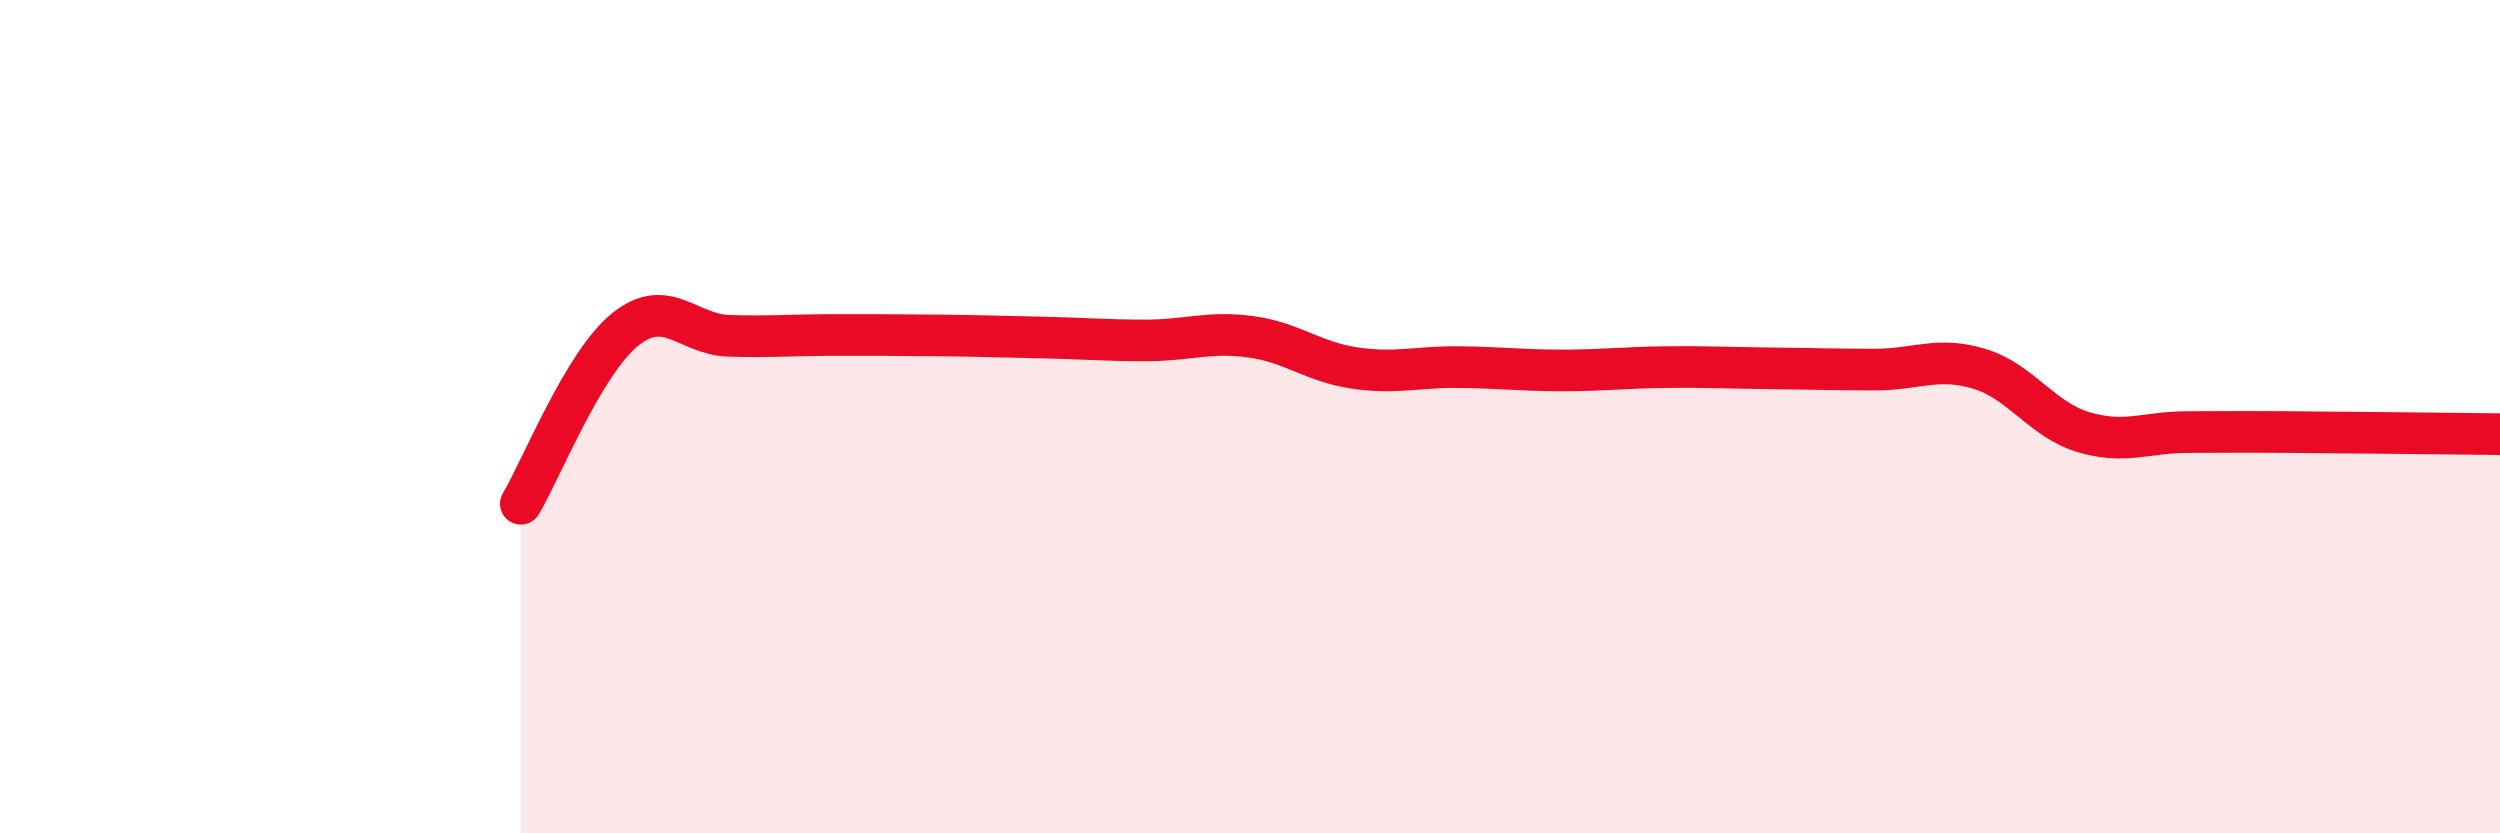
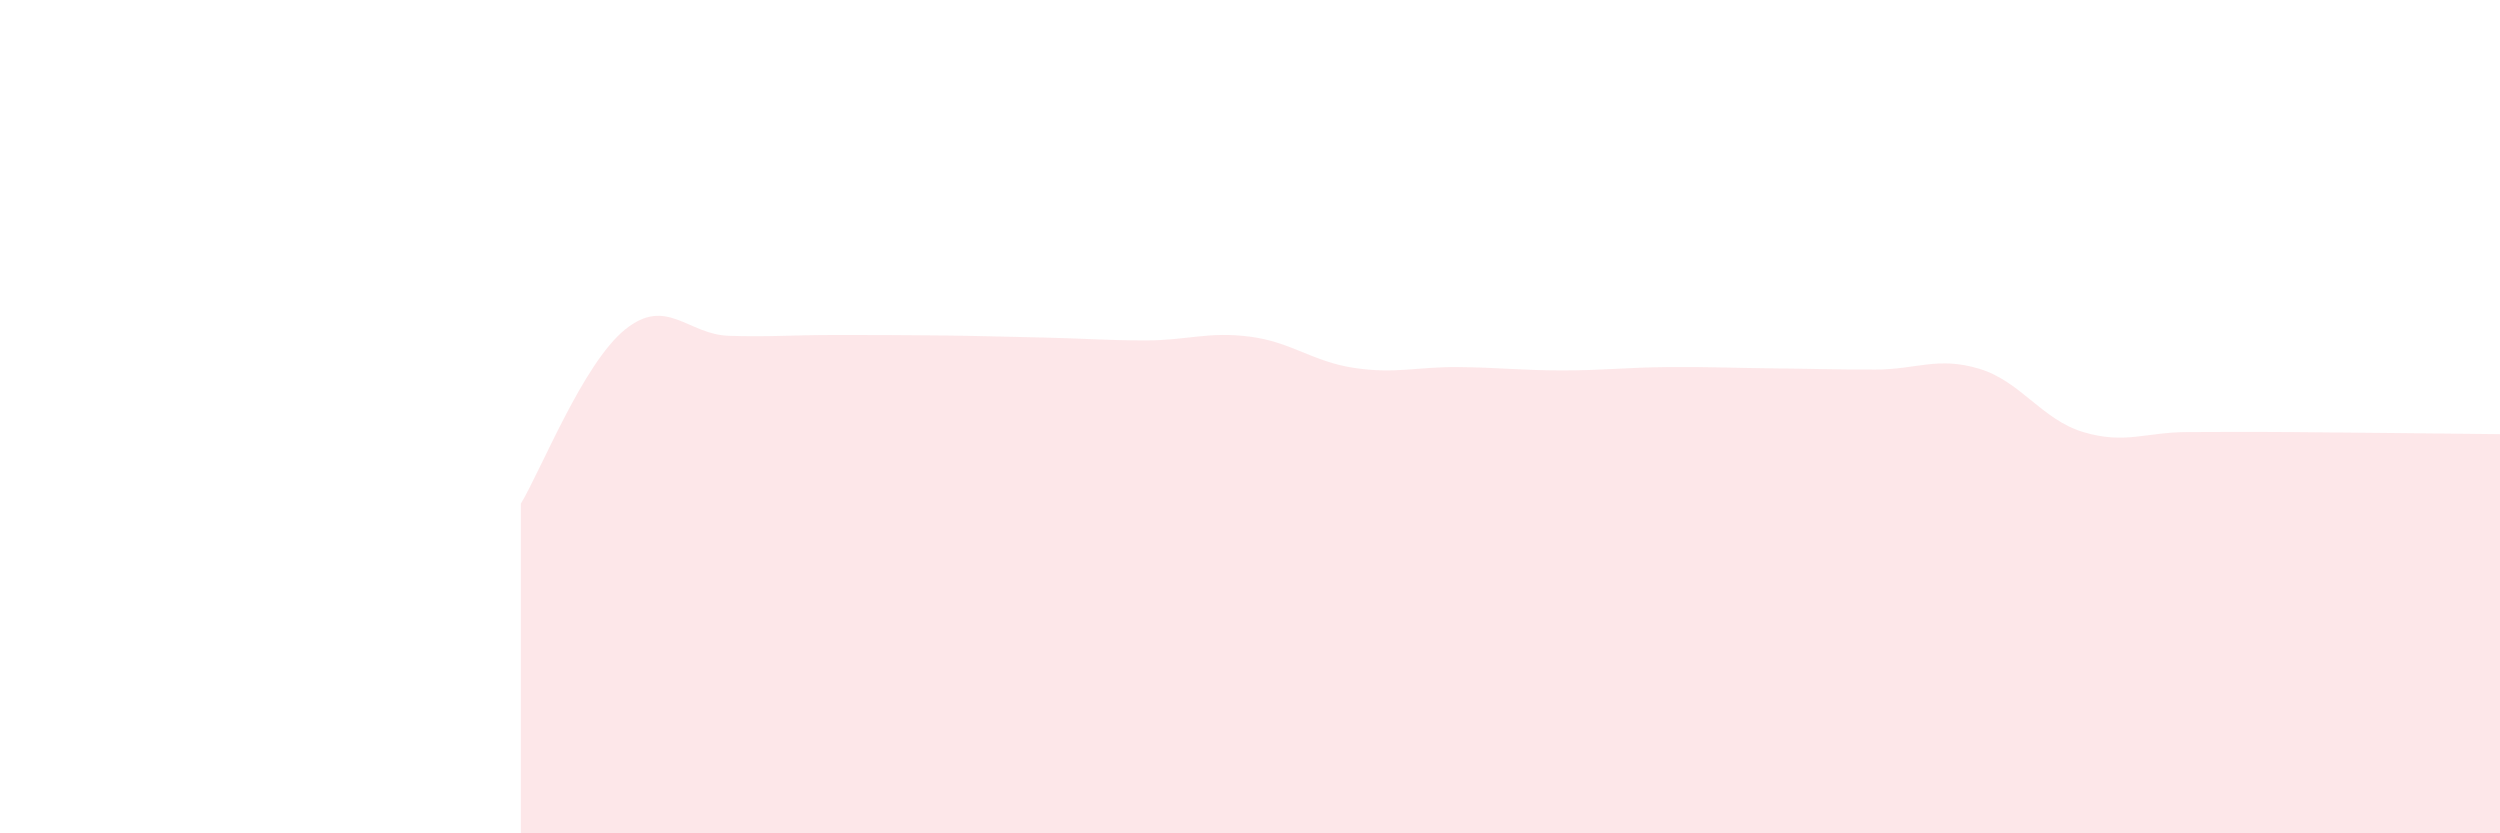
<svg xmlns="http://www.w3.org/2000/svg" width="60" height="20" viewBox="0 0 60 20">
  <path d="M 12.5,12.09 C 13,11.25 14,8.72 15,7.91 C 16,7.1 16.5,8.03 17.5,8.06 C 18.5,8.09 19,8.04 20,8.04 C 21,8.04 21.5,8.04 22.5,8.05 C 23.5,8.06 24,8.08 25,8.1 C 26,8.12 26.5,8.17 27.5,8.17 C 28.5,8.17 29,7.95 30,8.08 C 31,8.21 31.5,8.68 32.5,8.83 C 33.5,8.98 34,8.8 35,8.81 C 36,8.82 36.5,8.89 37.5,8.89 C 38.5,8.89 39,8.82 40,8.81 C 41,8.8 41.5,8.83 42.5,8.84 C 43.5,8.85 44,8.87 45,8.87 C 46,8.87 46.5,8.55 47.5,8.85 C 48.5,9.15 49,10.07 50,10.37 C 51,10.67 51.5,10.37 52.5,10.37 C 53.5,10.37 53.5,10.36 55,10.37 C 56.5,10.38 59,10.41 60,10.42L60 20L12.5 20Z" fill="#EB0A25" opacity="0.1" stroke-linecap="round" stroke-linejoin="round" />
-   <path d="M 12.5,12.09 C 13,11.25 14,8.72 15,7.91 C 16,7.1 16.5,8.03 17.5,8.06 C 18.5,8.09 19,8.04 20,8.04 C 21,8.04 21.5,8.04 22.5,8.05 C 23.5,8.06 24,8.08 25,8.1 C 26,8.12 26.5,8.17 27.5,8.17 C 28.5,8.17 29,7.95 30,8.08 C 31,8.21 31.5,8.68 32.5,8.83 C 33.5,8.98 34,8.8 35,8.81 C 36,8.82 36.5,8.89 37.5,8.89 C 38.5,8.89 39,8.82 40,8.81 C 41,8.8 41.5,8.83 42.5,8.84 C 43.5,8.85 44,8.87 45,8.87 C 46,8.87 46.5,8.55 47.5,8.85 C 48.5,9.15 49,10.07 50,10.37 C 51,10.67 51.5,10.37 52.5,10.37 C 53.5,10.37 53.5,10.36 55,10.37 C 56.5,10.38 59,10.41 60,10.42" stroke="#EB0A25" stroke-width="1" fill="none" stroke-linecap="round" stroke-linejoin="round" />
</svg>